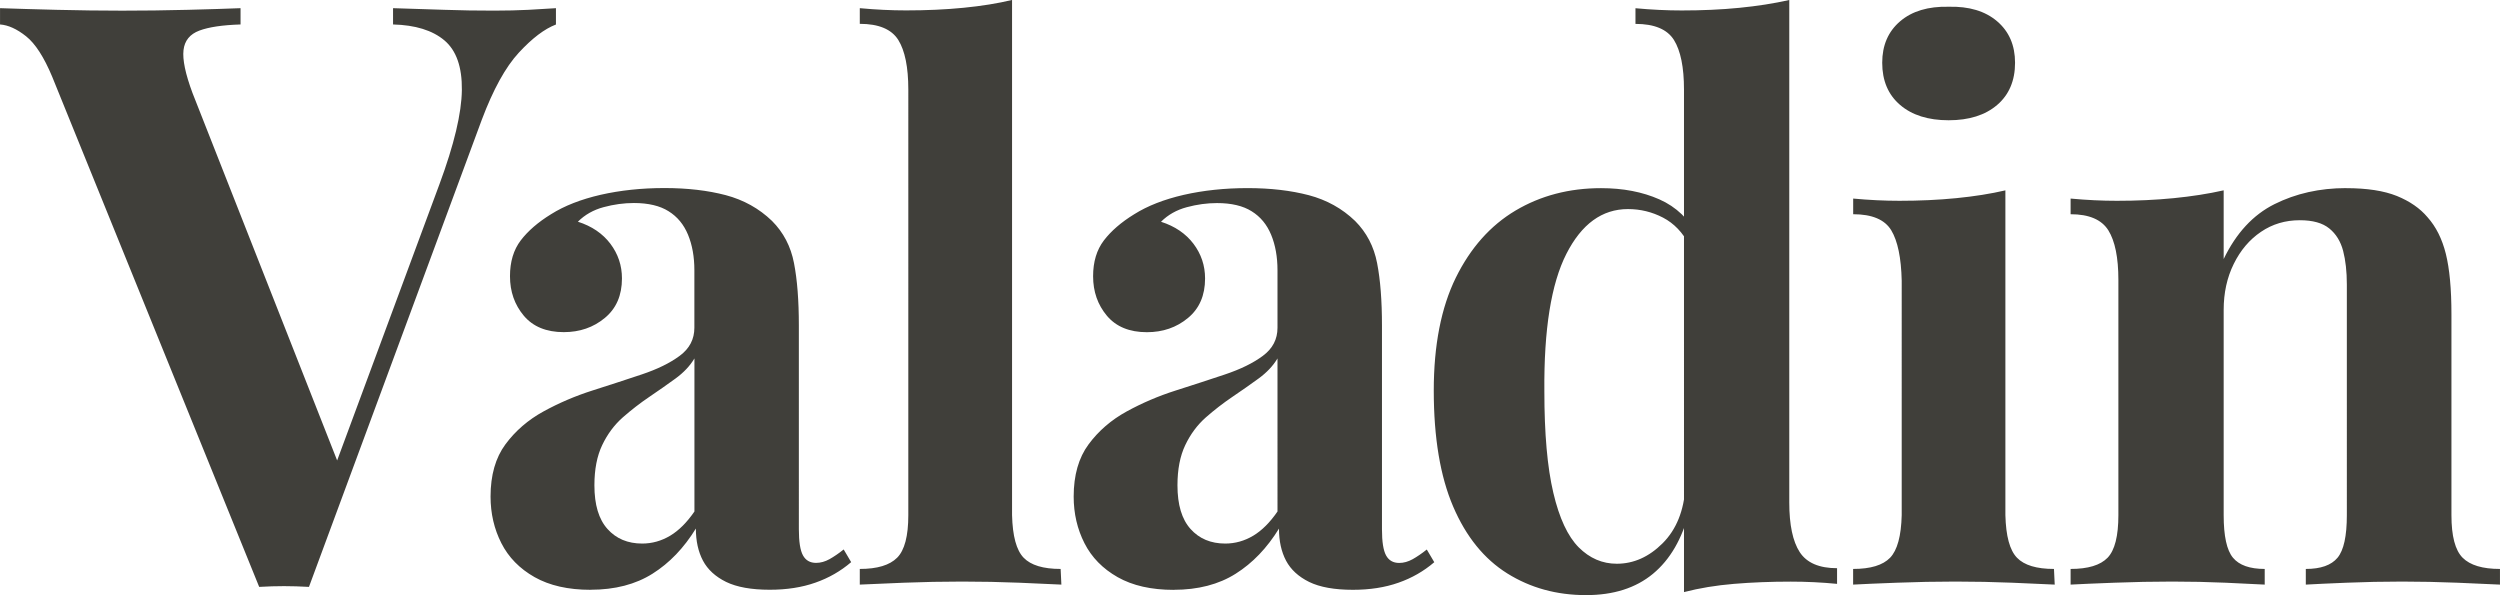
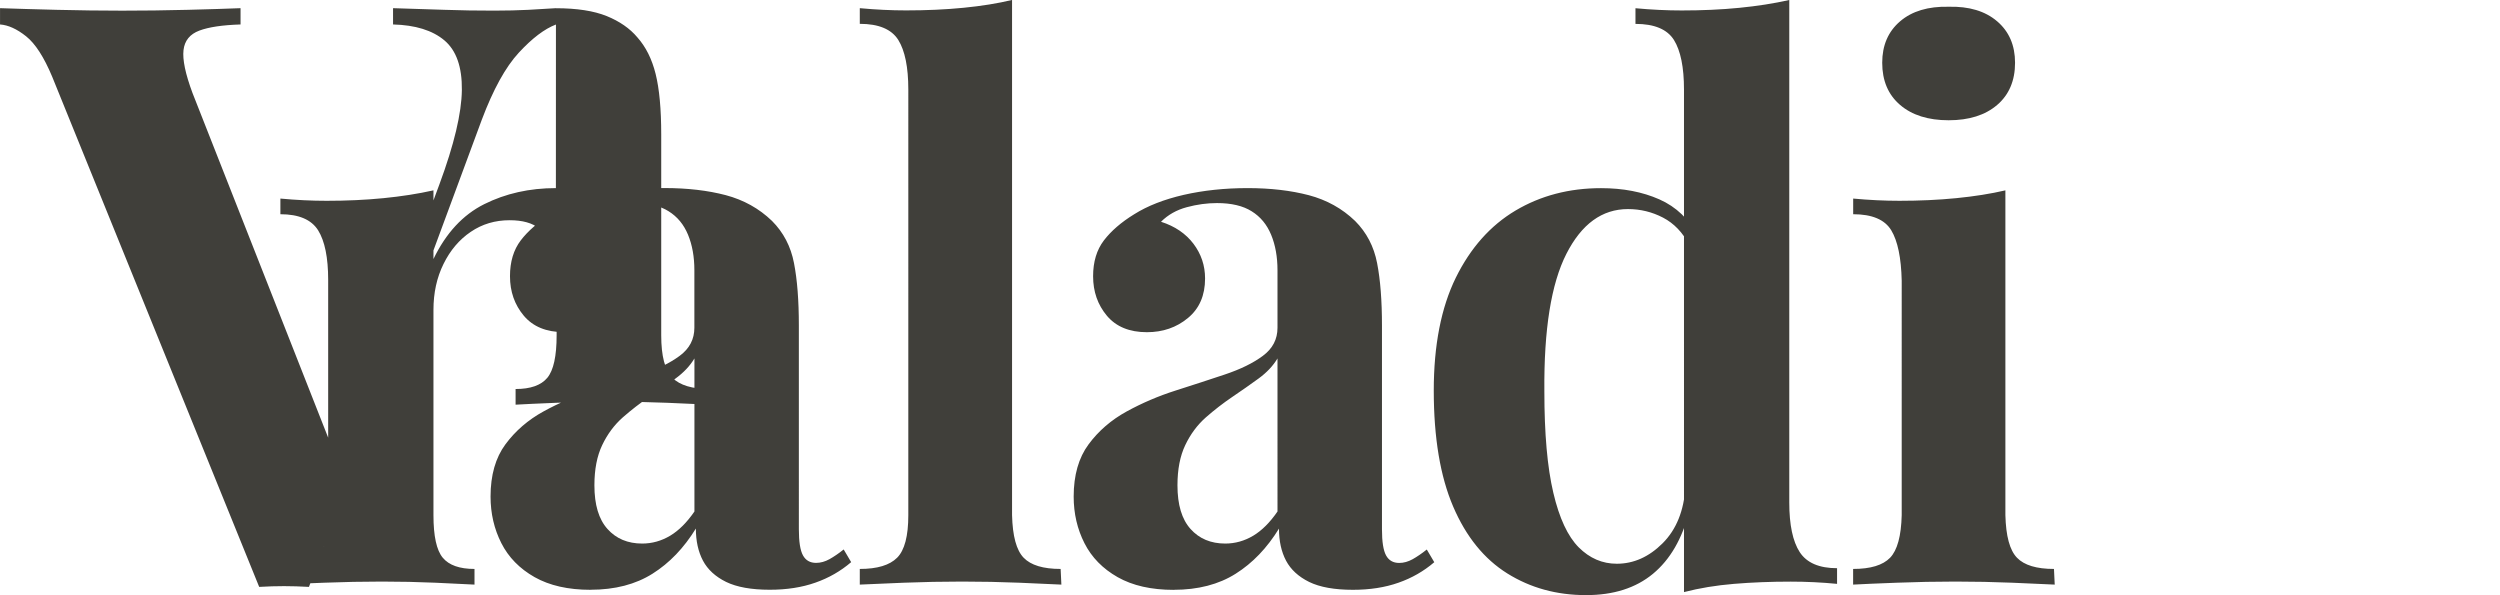
<svg xmlns="http://www.w3.org/2000/svg" viewBox="0 0 437.38 104.11" style="shape-rendering:geometricPrecision; text-rendering:geometricPrecision; image-rendering:optimizeQuality; fill-rule:evenodd; clip-rule:evenodd" height="19.042" width="80" xml:space="preserve">
  <defs>
    <style>
    .fil0 {fill:#403F3A;fill-rule:nonzero}
   </style>
  </defs>
  <g id="Layer_x0020_1">
-     <path class="fil0" d="M103.32 103.19c-3.92 0-7.18-.74-9.8-2.22-2.61-1.48-4.55-3.46-5.81-5.94-1.26-2.48-1.89-5.2-1.89-8.16 0-3.74.87-6.79 2.61-9.14 1.74-2.35 3.96-4.27 6.66-5.75 2.7-1.48 5.55-2.7 8.56-3.66 3-.96 5.88-1.89 8.62-2.81 2.74-.92 4.96-2 6.66-3.27 1.7-1.26 2.55-2.89 2.55-4.9V47.28c0-2.35-.37-4.42-1.11-6.21-.74-1.79-1.87-3.16-3.4-4.11-1.52-.96-3.55-1.44-6.07-1.44-1.74 0-3.51.24-5.29.72-1.79.48-3.29 1.33-4.51 2.55 2.44.78 4.33 2.07 5.68 3.85 1.35 1.79 2.03 3.81 2.03 6.07 0 2.96-1 5.27-3 6.92-2 1.66-4.4 2.48-7.18 2.48-3.05 0-5.38-.96-6.99-2.87-1.61-1.92-2.42-4.22-2.42-6.92 0-2.53.63-4.62 1.89-6.27 1.26-1.65 3.03-3.18 5.29-4.57 2.35-1.48 5.25-2.61 8.68-3.4 3.44-.78 7.16-1.18 11.17-1.18s7.58.42 10.71 1.24c3.13.83 5.84 2.33 8.1 4.51 2 2 3.29 4.46 3.85 7.38.57 2.92.85 6.55.85 10.91V92.6c0 2.18.24 3.7.72 4.57.48.87 1.24 1.31 2.29 1.31.79 0 1.57-.22 2.35-.65.78-.44 1.61-1 2.48-1.7l1.31 2.22c-1.83 1.57-3.92 2.77-6.27 3.59-2.35.83-5.01 1.24-7.97 1.24-3.22 0-5.77-.46-7.64-1.37-1.87-.92-3.22-2.16-4.05-3.72-.83-1.57-1.24-3.44-1.24-5.62-2.09 3.4-4.61 6.03-7.58 7.9-2.96 1.87-6.58 2.81-10.84 2.81zM97.26 1.44v2.85c-2 .76-4.16 2.4-6.49 4.92s-4.49 6.44-6.49 11.76C74.2 48.21 64.13 75.44 54.05 102.68c-3.14-.17-5.57-.18-8.71 0C33.27 72.92 21.19 43.17 9.12 13.41 7.69 9.99 6.17 7.63 4.56 6.35 2.95 5.07 1.43 4.38 0 4.28V1.43c2.76.1 6.06.19 9.91.29 7.86.19 15.04.2 22.9 0 3.8-.1 6.89-.19 9.27-.29v2.85c-3.14.1-5.54.45-7.2 1.07-1.66.62-2.59 1.76-2.78 3.42-.19 1.66.33 4.16 1.57 7.49 8.43 21.43 16.87 42.87 25.31 64.3 5.97-16.11 11.93-32.22 17.9-48.33 2.57-6.94 3.87-12.43 3.92-16.47.05-4.04-.97-6.94-3.06-8.7-2.09-1.76-5.09-2.68-8.98-2.78V1.43c3.23.1 6.25.19 9.06.29 2.8.1 5.68.14 8.62.14 2.19 0 4.18-.05 5.99-.14 1.81-.1 3.42-.19 4.85-.29zm313.21 31.48c3.66 0 6.62.46 8.88 1.37 2.26.92 4.05 2.16 5.36 3.72 1.48 1.66 2.55 3.79 3.2 6.4.65 2.61.98 6.14.98 10.58v35.14c0 3.66.65 6.14 1.96 7.45 1.31 1.31 3.48 1.96 6.53 1.96v2.74c-1.66-.09-4.14-.2-7.45-.33-3.31-.13-6.53-.2-9.67-.2-3.31 0-6.55.07-9.73.2-3.18.13-5.55.24-7.12.33v-2.74c2.61 0 4.46-.65 5.55-1.96 1.09-1.31 1.63-3.79 1.63-7.45V49.77c0-2.26-.22-4.22-.65-5.88-.44-1.66-1.24-2.96-2.42-3.92s-2.89-1.44-5.16-1.44c-2.53 0-4.79.67-6.79 2.03-2 1.35-3.59 3.22-4.77 5.62-1.18 2.39-1.76 5.07-1.76 8.03v35.92c0 3.66.54 6.14 1.63 7.45 1.09 1.31 2.94 1.96 5.55 1.96v2.74c-1.57-.09-3.85-.2-6.86-.33-3-.13-6.12-.2-9.34-.2-3.31 0-6.68.07-10.12.2-3.44.13-5.99.24-7.64.33v-2.74c3.05 0 5.2-.65 6.47-1.96 1.26-1.31 1.89-3.79 1.89-7.45V48.98c0-3.92-.59-6.81-1.76-8.69-1.18-1.87-3.37-2.81-6.6-2.81v-2.74c2.79.26 5.49.39 8.1.39 3.48 0 6.79-.15 9.93-.46 3.13-.31 6.05-.76 8.75-1.37v12.02c2.18-4.53 5.14-7.73 8.88-9.6 3.74-1.87 7.92-2.81 12.54-2.81zM340.92 1.18c3.57-.09 6.4.76 8.49 2.55 2.09 1.79 3.13 4.2 3.13 7.25 0 3.13-1.05 5.6-3.13 7.38-2.09 1.79-4.92 2.68-8.49 2.68-3.57 0-6.4-.89-8.49-2.68s-3.13-4.25-3.13-7.38c0-3.05 1.04-5.46 3.13-7.25s4.92-2.63 8.49-2.55zm9.93 32.13v56.82c.09 3.66.76 6.14 2.03 7.45 1.26 1.31 3.42 1.96 6.47 1.96l.13 2.74c-1.74-.09-4.22-.2-7.45-.33-3.22-.13-6.53-.2-9.93-.2-3.4 0-6.81.07-10.25.2-3.44.13-5.99.24-7.64.33v-2.74c3.05 0 5.2-.65 6.47-1.96 1.26-1.31 1.94-3.79 2.03-7.45V49.11c-.09-4-.7-6.95-1.83-8.82-1.13-1.87-3.35-2.81-6.66-2.81v-2.74c2.79.26 5.49.39 8.1.39 3.48 0 6.79-.15 9.93-.46 3.13-.31 6.01-.76 8.62-1.37zM313.04 0v87.91c0 3.92.61 6.81 1.83 8.69 1.22 1.87 3.4 2.81 6.53 2.81v2.74c-2.7-.26-5.4-.39-8.1-.39-3.48 0-6.79.13-9.93.39-3.13.26-6.05.74-8.75 1.44V15.68c0-3.92-.59-6.81-1.76-8.69-1.18-1.87-3.42-2.81-6.73-2.81V1.44c2.79.26 5.49.39 8.1.39 3.57 0 6.92-.15 10.06-.46 3.14-.31 6.05-.76 8.75-1.37zm-32.92 32.92c3.83 0 7.23.65 10.19 1.96 2.96 1.31 5.23 3.48 6.79 6.53l-1.57 1.44c-1.13-2.18-2.66-3.77-4.57-4.77-1.92-1-3.96-1.5-6.14-1.5-4.53 0-8.12 2.61-10.78 7.84s-3.94 13.24-3.85 24.04c0 7.4.52 13.32 1.57 17.76 1.04 4.44 2.53 7.62 4.44 9.54 1.92 1.92 4.14 2.87 6.66 2.87 2.96 0 5.64-1.2 8.03-3.59 2.39-2.39 3.72-5.68 3.98-9.86l.65 4.31c-1.22 4.79-3.33 8.42-6.34 10.91-3 2.48-6.9 3.72-11.69 3.72-5.14 0-9.73-1.26-13.78-3.79-4.05-2.53-7.21-6.42-9.47-11.69-2.26-5.27-3.4-12.04-3.4-20.31 0-7.92 1.29-14.5 3.85-19.73 2.57-5.22 6.05-9.14 10.45-11.76 4.4-2.61 9.38-3.92 14.96-3.92zm-74.78 70.28c-3.92 0-7.18-.74-9.8-2.22-2.61-1.48-4.55-3.46-5.81-5.94-1.26-2.48-1.89-5.2-1.89-8.16 0-3.74.87-6.79 2.61-9.14 1.74-2.35 3.96-4.27 6.66-5.75 2.7-1.48 5.55-2.7 8.56-3.66 3-.96 5.88-1.89 8.62-2.81 2.74-.92 4.96-2 6.66-3.27 1.7-1.26 2.55-2.89 2.55-4.9V47.29c0-2.35-.37-4.42-1.11-6.21-.74-1.79-1.87-3.16-3.4-4.11-1.52-.96-3.55-1.44-6.07-1.44-1.74 0-3.51.24-5.29.72-1.79.48-3.29 1.33-4.51 2.55 2.44.78 4.33 2.07 5.68 3.85 1.35 1.79 2.03 3.81 2.03 6.07 0 2.96-1 5.27-3 6.92-2 1.66-4.4 2.48-7.18 2.48-3.05 0-5.38-.96-6.99-2.87-1.61-1.92-2.42-4.22-2.42-6.92 0-2.53.63-4.62 1.89-6.27 1.26-1.65 3.03-3.18 5.29-4.57 2.35-1.48 5.25-2.61 8.68-3.4 3.44-.78 7.16-1.18 11.17-1.18s7.58.42 10.71 1.24c3.13.83 5.84 2.33 8.1 4.51 2 2 3.29 4.46 3.85 7.38.57 2.92.85 6.55.85 10.91v35.66c0 2.18.24 3.7.72 4.57.48.87 1.24 1.31 2.29 1.31.79 0 1.57-.22 2.35-.65.78-.44 1.61-1 2.48-1.7l1.31 2.22c-1.83 1.57-3.92 2.77-6.27 3.59-2.35.83-5.01 1.24-7.97 1.24-3.22 0-5.77-.46-7.64-1.37-1.87-.92-3.22-2.16-4.05-3.72-.83-1.57-1.24-3.44-1.24-5.62-2.09 3.4-4.61 6.03-7.58 7.9-2.96 1.87-6.58 2.81-10.84 2.81zm9.01-8.1c1.74 0 3.37-.46 4.9-1.37 1.52-.91 2.94-2.33 4.25-4.24V62.71c-.78 1.31-1.89 2.48-3.33 3.53-1.44 1.05-2.96 2.11-4.57 3.2-1.61 1.09-3.16 2.29-4.64 3.59-1.48 1.31-2.68 2.92-3.59 4.83-.92 1.92-1.37 4.27-1.37 7.05 0 3.4.76 5.94 2.29 7.64 1.52 1.7 3.55 2.55 6.08 2.55zM177.06 0v90.13c.09 3.66.76 6.14 2.03 7.45 1.26 1.31 3.42 1.96 6.47 1.96l.13 2.74c-1.66-.09-4.11-.2-7.38-.33-3.26-.13-6.6-.2-9.99-.2-3.4 0-6.79.07-10.19.2-3.4.13-5.96.24-7.71.33v-2.74c3.05 0 5.22-.65 6.53-1.96 1.31-1.31 1.96-3.79 1.96-7.45V15.67c0-3.92-.59-6.81-1.76-8.69-1.18-1.87-3.42-2.81-6.73-2.81V1.43c2.79.26 5.49.39 8.1.39 3.57 0 6.92-.15 10.06-.46 3.14-.31 5.97-.76 8.49-1.37zm-64.72 95.1c1.74 0 3.37-.46 4.9-1.37 1.52-.91 2.94-2.33 4.25-4.24V62.71c-.78 1.31-1.89 2.48-3.33 3.53-1.44 1.05-2.96 2.11-4.57 3.2-1.61 1.09-3.16 2.29-4.64 3.59-1.48 1.31-2.68 2.92-3.59 4.83-.92 1.92-1.37 4.27-1.37 7.05 0 3.4.76 5.94 2.29 7.64 1.52 1.7 3.55 2.55 6.08 2.55z" />
+     <path class="fil0" d="M103.32 103.19c-3.92 0-7.18-.74-9.8-2.22-2.61-1.48-4.55-3.46-5.81-5.94-1.26-2.48-1.89-5.2-1.89-8.16 0-3.74.87-6.79 2.61-9.14 1.74-2.35 3.96-4.27 6.66-5.75 2.7-1.48 5.55-2.7 8.56-3.66 3-.96 5.88-1.89 8.62-2.81 2.74-.92 4.96-2 6.66-3.27 1.7-1.26 2.55-2.89 2.55-4.9V47.28c0-2.35-.37-4.42-1.11-6.21-.74-1.79-1.87-3.16-3.4-4.11-1.52-.96-3.55-1.44-6.07-1.44-1.74 0-3.51.24-5.29.72-1.79.48-3.29 1.33-4.51 2.55 2.44.78 4.33 2.07 5.68 3.85 1.35 1.79 2.03 3.81 2.03 6.07 0 2.96-1 5.27-3 6.92-2 1.66-4.4 2.48-7.18 2.48-3.05 0-5.38-.96-6.99-2.87-1.61-1.92-2.42-4.22-2.42-6.92 0-2.53.63-4.62 1.89-6.27 1.26-1.65 3.03-3.18 5.29-4.57 2.35-1.48 5.25-2.61 8.68-3.4 3.44-.78 7.16-1.18 11.17-1.18s7.58.42 10.71 1.24c3.13.83 5.84 2.33 8.1 4.51 2 2 3.29 4.46 3.85 7.38.57 2.92.85 6.55.85 10.91V92.6c0 2.18.24 3.7.72 4.57.48.87 1.24 1.31 2.29 1.31.79 0 1.57-.22 2.35-.65.78-.44 1.61-1 2.48-1.7l1.31 2.22c-1.83 1.57-3.92 2.77-6.27 3.59-2.35.83-5.01 1.24-7.97 1.24-3.22 0-5.77-.46-7.64-1.37-1.87-.92-3.22-2.16-4.05-3.72-.83-1.57-1.24-3.44-1.24-5.62-2.09 3.4-4.61 6.03-7.58 7.9-2.96 1.87-6.58 2.81-10.84 2.81zM97.26 1.44v2.85c-2 .76-4.16 2.4-6.49 4.92s-4.49 6.44-6.49 11.76C74.2 48.21 64.13 75.44 54.05 102.68c-3.14-.17-5.57-.18-8.71 0C33.27 72.92 21.19 43.17 9.12 13.41 7.69 9.99 6.17 7.63 4.56 6.35 2.95 5.07 1.43 4.38 0 4.28V1.43c2.76.1 6.06.19 9.91.29 7.86.19 15.04.2 22.9 0 3.8-.1 6.89-.19 9.27-.29v2.85c-3.14.1-5.54.45-7.2 1.07-1.66.62-2.59 1.76-2.78 3.42-.19 1.66.33 4.16 1.57 7.49 8.43 21.43 16.87 42.87 25.31 64.3 5.97-16.11 11.93-32.22 17.9-48.33 2.57-6.94 3.87-12.43 3.92-16.47.05-4.04-.97-6.94-3.06-8.7-2.09-1.76-5.09-2.68-8.98-2.78V1.43c3.23.1 6.25.19 9.06.29 2.8.1 5.68.14 8.62.14 2.19 0 4.18-.05 5.99-.14 1.81-.1 3.42-.19 4.85-.29zc3.66 0 6.62.46 8.88 1.37 2.26.92 4.05 2.16 5.36 3.72 1.48 1.66 2.55 3.79 3.2 6.4.65 2.61.98 6.14.98 10.58v35.14c0 3.66.65 6.14 1.96 7.45 1.31 1.31 3.48 1.96 6.53 1.96v2.74c-1.66-.09-4.14-.2-7.45-.33-3.31-.13-6.53-.2-9.67-.2-3.31 0-6.55.07-9.73.2-3.18.13-5.55.24-7.12.33v-2.74c2.61 0 4.46-.65 5.55-1.96 1.09-1.31 1.63-3.79 1.63-7.45V49.77c0-2.26-.22-4.22-.65-5.88-.44-1.66-1.24-2.96-2.42-3.92s-2.89-1.44-5.16-1.44c-2.53 0-4.79.67-6.79 2.03-2 1.35-3.59 3.22-4.77 5.62-1.18 2.39-1.76 5.07-1.76 8.03v35.92c0 3.66.54 6.14 1.63 7.45 1.09 1.31 2.94 1.96 5.55 1.96v2.74c-1.57-.09-3.85-.2-6.86-.33-3-.13-6.12-.2-9.34-.2-3.31 0-6.68.07-10.12.2-3.44.13-5.99.24-7.64.33v-2.74c3.05 0 5.2-.65 6.47-1.96 1.26-1.31 1.89-3.79 1.89-7.45V48.98c0-3.92-.59-6.81-1.76-8.69-1.18-1.87-3.37-2.81-6.6-2.81v-2.74c2.79.26 5.49.39 8.1.39 3.48 0 6.79-.15 9.93-.46 3.13-.31 6.05-.76 8.75-1.37v12.02c2.18-4.53 5.14-7.73 8.88-9.6 3.74-1.87 7.92-2.81 12.54-2.81zM340.92 1.18c3.57-.09 6.4.76 8.49 2.55 2.09 1.79 3.13 4.2 3.13 7.25 0 3.13-1.05 5.6-3.13 7.38-2.09 1.79-4.92 2.68-8.49 2.68-3.57 0-6.4-.89-8.49-2.68s-3.13-4.25-3.13-7.38c0-3.05 1.04-5.46 3.13-7.25s4.92-2.63 8.49-2.55zm9.93 32.13v56.82c.09 3.66.76 6.14 2.03 7.45 1.26 1.31 3.42 1.96 6.47 1.96l.13 2.74c-1.74-.09-4.22-.2-7.45-.33-3.22-.13-6.53-.2-9.93-.2-3.4 0-6.81.07-10.25.2-3.44.13-5.99.24-7.64.33v-2.74c3.05 0 5.2-.65 6.47-1.96 1.26-1.31 1.94-3.79 2.03-7.45V49.11c-.09-4-.7-6.95-1.83-8.82-1.13-1.87-3.35-2.81-6.66-2.81v-2.74c2.79.26 5.49.39 8.1.39 3.48 0 6.79-.15 9.93-.46 3.13-.31 6.01-.76 8.62-1.37zM313.04 0v87.91c0 3.92.61 6.81 1.83 8.69 1.22 1.87 3.4 2.81 6.53 2.81v2.74c-2.7-.26-5.4-.39-8.1-.39-3.48 0-6.79.13-9.93.39-3.13.26-6.05.74-8.75 1.44V15.68c0-3.92-.59-6.81-1.76-8.69-1.18-1.87-3.42-2.81-6.73-2.81V1.44c2.79.26 5.49.39 8.1.39 3.57 0 6.92-.15 10.06-.46 3.14-.31 6.05-.76 8.75-1.37zm-32.92 32.92c3.83 0 7.23.65 10.19 1.96 2.96 1.31 5.23 3.48 6.79 6.53l-1.57 1.44c-1.13-2.18-2.66-3.77-4.57-4.77-1.92-1-3.96-1.5-6.14-1.5-4.53 0-8.12 2.61-10.78 7.84s-3.94 13.24-3.85 24.04c0 7.4.52 13.32 1.57 17.76 1.04 4.44 2.53 7.62 4.44 9.54 1.92 1.92 4.14 2.87 6.66 2.87 2.96 0 5.64-1.2 8.03-3.59 2.39-2.39 3.72-5.68 3.98-9.86l.65 4.31c-1.22 4.79-3.33 8.42-6.34 10.91-3 2.48-6.9 3.72-11.69 3.72-5.14 0-9.73-1.26-13.78-3.79-4.05-2.53-7.21-6.42-9.47-11.69-2.26-5.27-3.4-12.04-3.4-20.31 0-7.92 1.29-14.5 3.85-19.73 2.57-5.22 6.05-9.14 10.45-11.76 4.4-2.61 9.38-3.92 14.96-3.92zm-74.78 70.28c-3.92 0-7.18-.74-9.8-2.22-2.61-1.48-4.55-3.46-5.81-5.94-1.26-2.48-1.89-5.2-1.89-8.16 0-3.74.87-6.79 2.61-9.14 1.74-2.35 3.96-4.27 6.66-5.75 2.7-1.48 5.55-2.7 8.56-3.66 3-.96 5.88-1.89 8.62-2.81 2.74-.92 4.96-2 6.66-3.27 1.7-1.26 2.55-2.89 2.55-4.9V47.29c0-2.35-.37-4.42-1.11-6.21-.74-1.79-1.87-3.16-3.4-4.11-1.52-.96-3.55-1.44-6.07-1.44-1.74 0-3.51.24-5.29.72-1.79.48-3.29 1.33-4.51 2.55 2.44.78 4.33 2.07 5.68 3.85 1.35 1.79 2.03 3.81 2.03 6.07 0 2.96-1 5.27-3 6.92-2 1.66-4.4 2.48-7.18 2.48-3.05 0-5.38-.96-6.99-2.87-1.61-1.92-2.42-4.22-2.42-6.92 0-2.53.63-4.62 1.89-6.27 1.26-1.65 3.03-3.18 5.29-4.57 2.35-1.48 5.25-2.61 8.68-3.4 3.44-.78 7.16-1.18 11.17-1.18s7.58.42 10.71 1.24c3.13.83 5.84 2.33 8.1 4.51 2 2 3.29 4.46 3.85 7.38.57 2.92.85 6.55.85 10.91v35.66c0 2.18.24 3.7.72 4.57.48.87 1.24 1.31 2.29 1.31.79 0 1.57-.22 2.35-.65.78-.44 1.61-1 2.48-1.7l1.31 2.22c-1.83 1.57-3.92 2.77-6.27 3.59-2.35.83-5.01 1.24-7.97 1.24-3.22 0-5.77-.46-7.64-1.37-1.87-.92-3.22-2.16-4.05-3.72-.83-1.57-1.24-3.44-1.24-5.62-2.09 3.4-4.61 6.03-7.58 7.9-2.96 1.87-6.58 2.81-10.84 2.81zm9.01-8.1c1.74 0 3.37-.46 4.9-1.37 1.52-.91 2.94-2.33 4.25-4.24V62.71c-.78 1.31-1.89 2.48-3.33 3.53-1.44 1.05-2.96 2.11-4.57 3.2-1.61 1.09-3.16 2.29-4.64 3.59-1.48 1.31-2.68 2.92-3.59 4.83-.92 1.92-1.37 4.27-1.37 7.05 0 3.4.76 5.94 2.29 7.64 1.52 1.7 3.55 2.55 6.08 2.55zM177.06 0v90.13c.09 3.66.76 6.14 2.03 7.45 1.26 1.31 3.42 1.96 6.47 1.96l.13 2.74c-1.66-.09-4.11-.2-7.38-.33-3.26-.13-6.6-.2-9.99-.2-3.4 0-6.79.07-10.19.2-3.4.13-5.96.24-7.71.33v-2.74c3.05 0 5.22-.65 6.53-1.96 1.31-1.31 1.96-3.79 1.96-7.45V15.67c0-3.92-.59-6.81-1.76-8.69-1.18-1.87-3.42-2.81-6.73-2.81V1.43c2.79.26 5.49.39 8.1.39 3.57 0 6.92-.15 10.06-.46 3.14-.31 5.97-.76 8.49-1.37zm-64.72 95.1c1.74 0 3.37-.46 4.9-1.37 1.52-.91 2.94-2.33 4.25-4.24V62.71c-.78 1.31-1.89 2.48-3.33 3.53-1.44 1.05-2.96 2.11-4.57 3.2-1.61 1.09-3.16 2.29-4.64 3.59-1.48 1.31-2.68 2.92-3.59 4.83-.92 1.92-1.37 4.27-1.37 7.05 0 3.4.76 5.94 2.29 7.64 1.52 1.7 3.55 2.55 6.08 2.55z" />
  </g>
</svg>